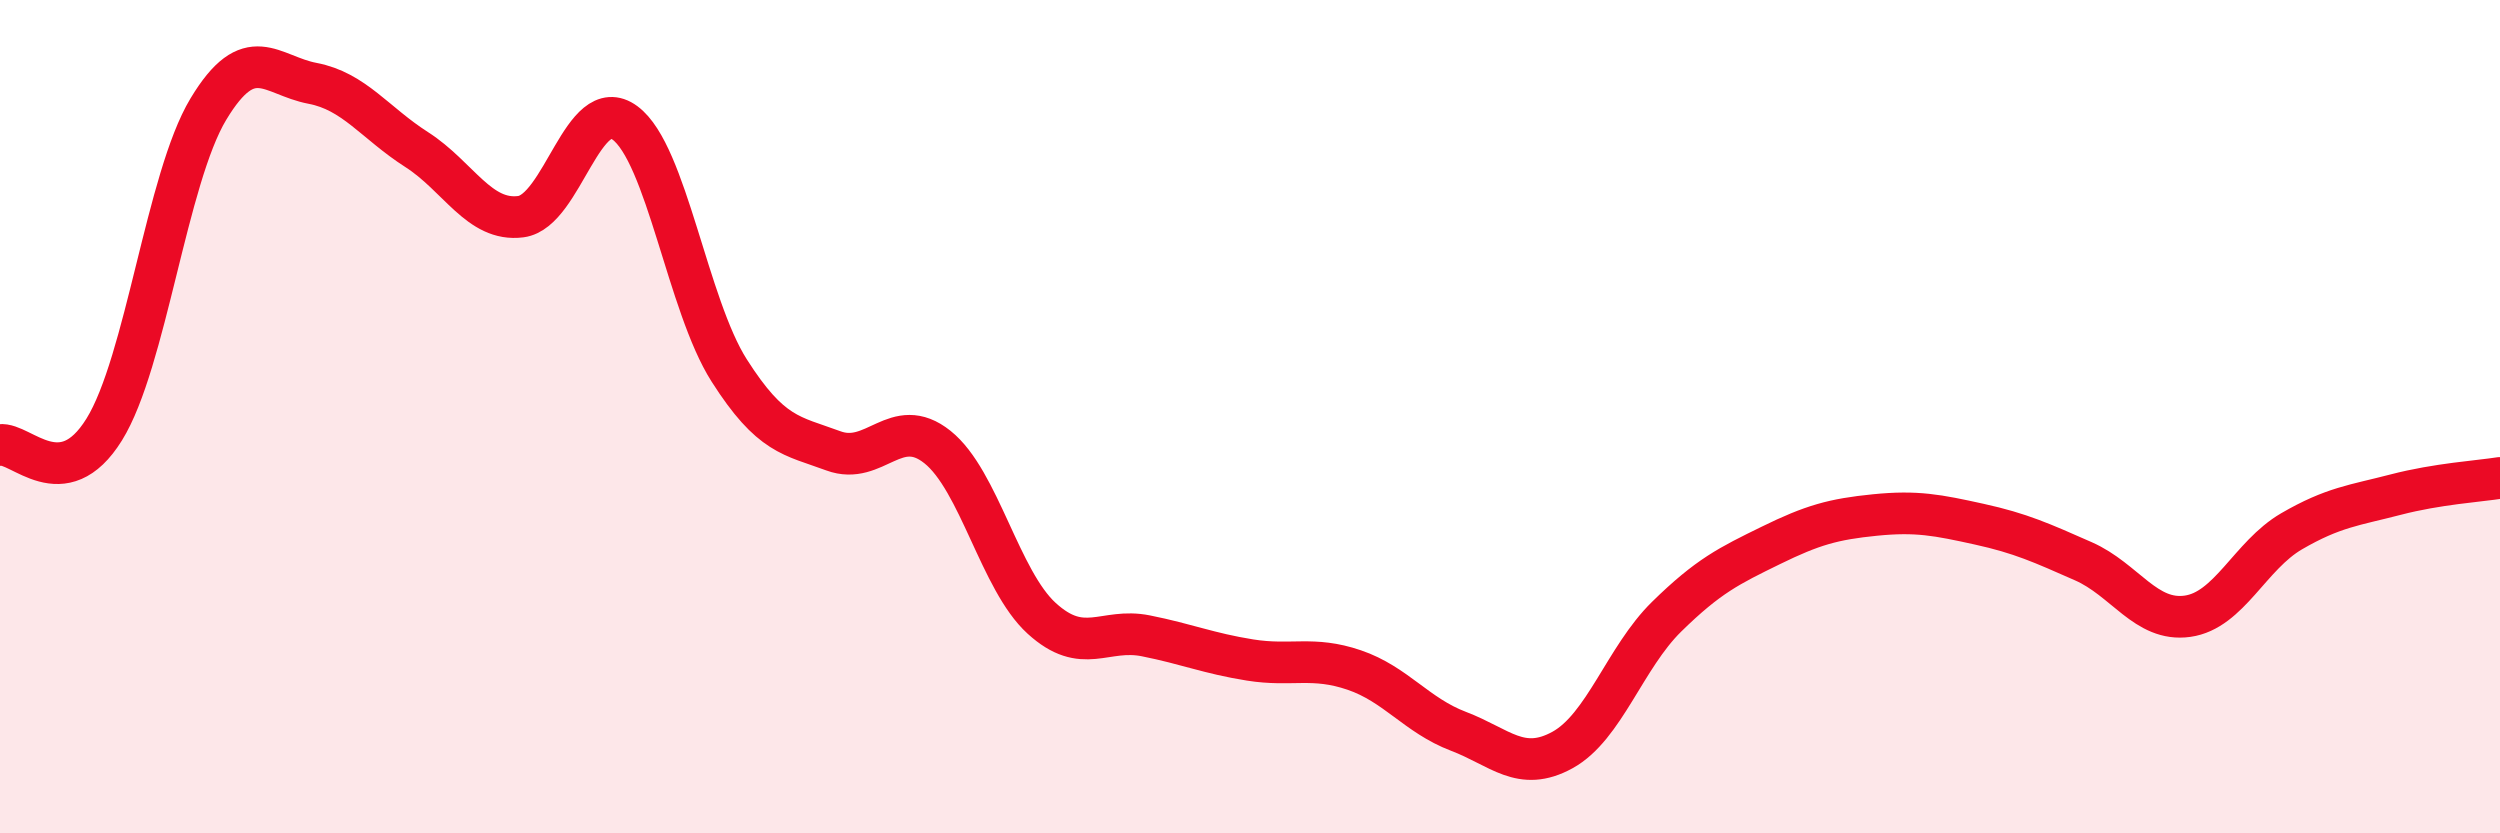
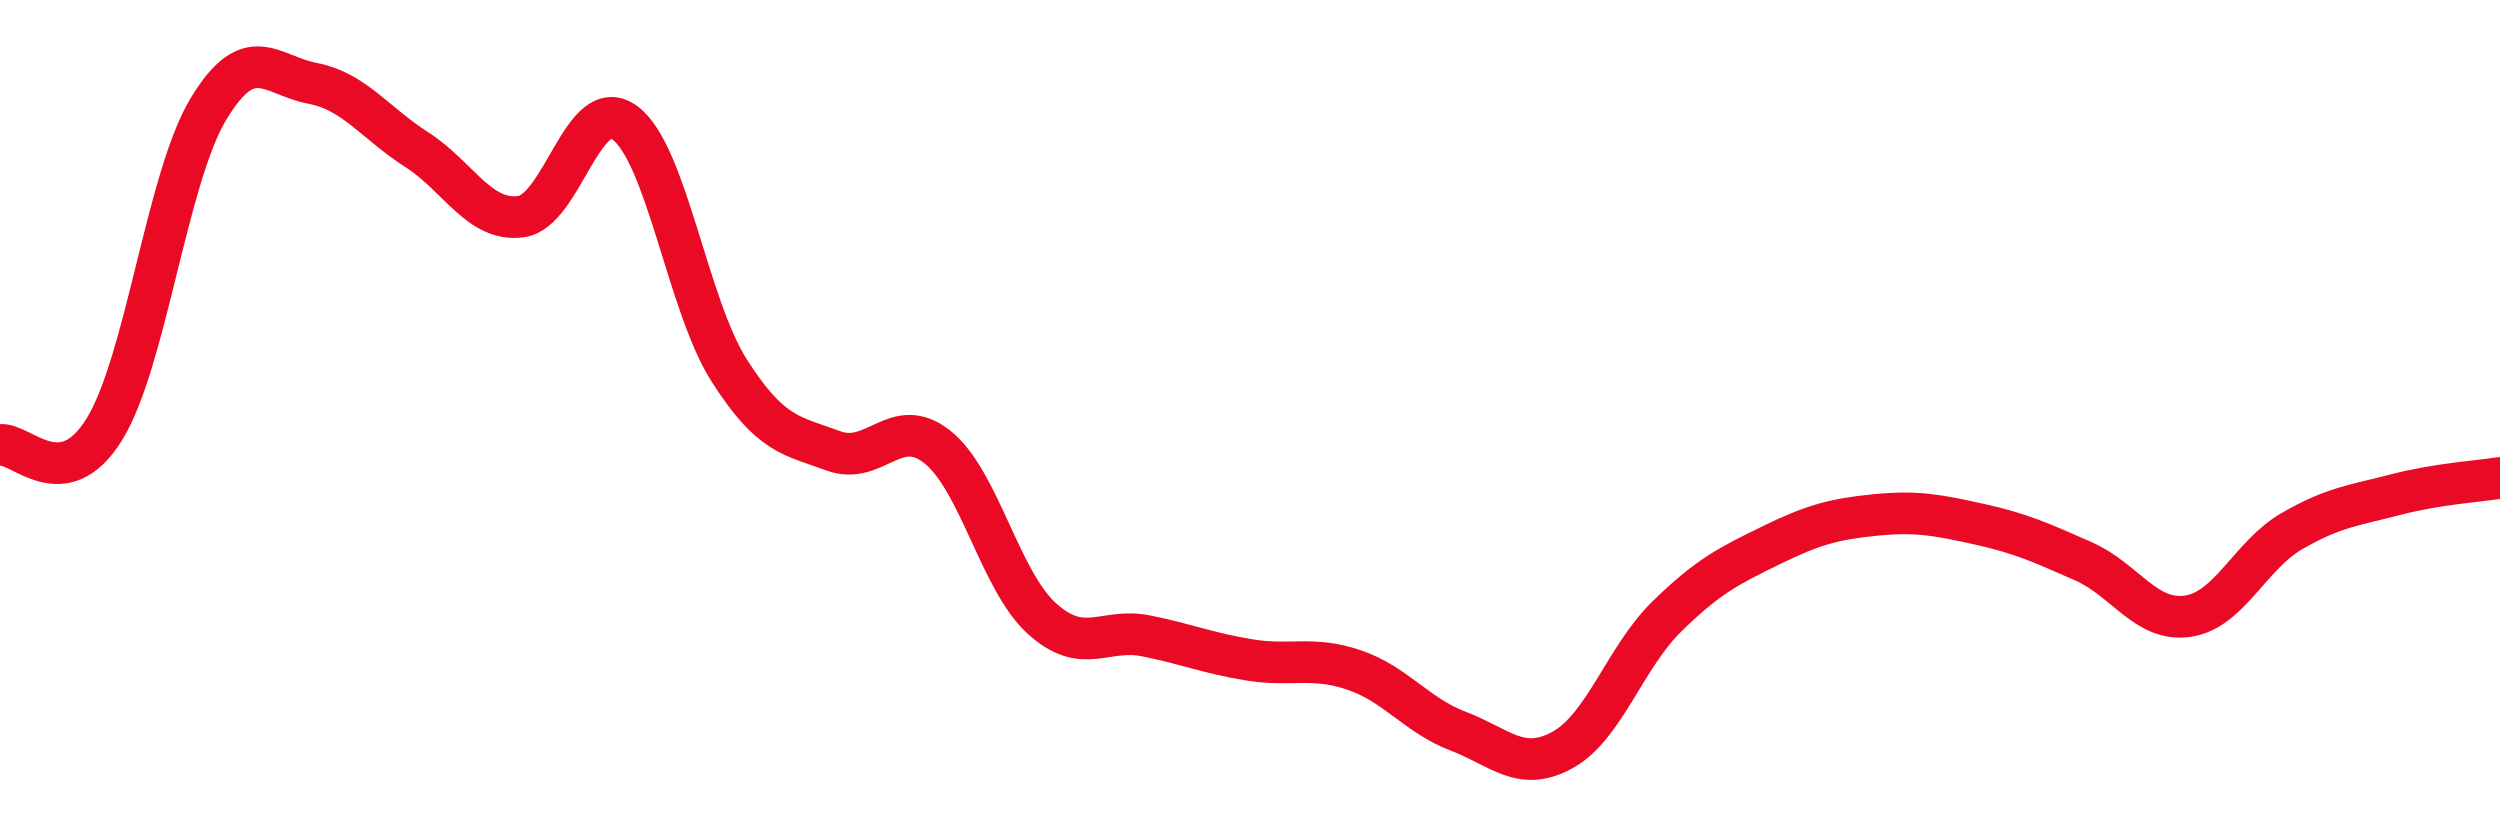
<svg xmlns="http://www.w3.org/2000/svg" width="60" height="20" viewBox="0 0 60 20">
-   <path d="M 0,10.68 C 0.5,10.61 1.5,11.92 2.5,10.31 C 3.5,8.7 4,4.28 5,2.62 C 6,0.96 6.5,1.81 7.5,2 C 8.5,2.19 9,2.95 10,3.59 C 11,4.23 11.5,5.33 12.5,5.2 C 13.5,5.07 14,2.21 15,2.95 C 16,3.69 16.5,7.32 17.5,8.89 C 18.5,10.46 19,10.45 20,10.82 C 21,11.19 21.5,9.93 22.5,10.73 C 23.5,11.53 24,13.93 25,14.84 C 26,15.75 26.5,15.06 27.5,15.26 C 28.5,15.46 29,15.68 30,15.84 C 31,16 31.5,15.74 32.5,16.08 C 33.5,16.42 34,17.17 35,17.55 C 36,17.93 36.5,18.55 37.5,18 C 38.5,17.45 39,15.78 40,14.8 C 41,13.82 41.5,13.58 42.5,13.09 C 43.5,12.6 44,12.46 45,12.36 C 46,12.26 46.5,12.36 47.5,12.58 C 48.5,12.8 49,13.03 50,13.47 C 51,13.91 51.5,14.93 52.5,14.79 C 53.5,14.65 54,13.33 55,12.75 C 56,12.17 56.5,12.13 57.5,11.87 C 58.5,11.61 59.5,11.55 60,11.47L60 20L0 20Z" fill="#EB0A25" opacity="0.1" stroke-linecap="round" stroke-linejoin="round" />
  <path d="M 0,10.68 C 0.5,10.61 1.5,11.92 2.5,10.31 C 3.5,8.7 4,4.28 5,2.62 C 6,0.96 6.5,1.81 7.5,2 C 8.5,2.19 9,2.95 10,3.59 C 11,4.23 11.5,5.33 12.5,5.2 C 13.5,5.07 14,2.21 15,2.95 C 16,3.69 16.5,7.32 17.5,8.89 C 18.5,10.46 19,10.45 20,10.82 C 21,11.19 21.5,9.93 22.5,10.73 C 23.5,11.53 24,13.93 25,14.84 C 26,15.75 26.5,15.06 27.5,15.26 C 28.5,15.46 29,15.68 30,15.84 C 31,16 31.5,15.74 32.5,16.08 C 33.5,16.42 34,17.17 35,17.55 C 36,17.93 36.5,18.55 37.5,18 C 38.5,17.45 39,15.78 40,14.8 C 41,13.82 41.5,13.58 42.5,13.09 C 43.5,12.6 44,12.46 45,12.36 C 46,12.26 46.5,12.36 47.5,12.58 C 48.5,12.8 49,13.03 50,13.47 C 51,13.91 51.5,14.93 52.5,14.79 C 53.5,14.65 54,13.33 55,12.75 C 56,12.17 56.5,12.13 57.5,11.87 C 58.5,11.61 59.5,11.55 60,11.47" stroke="#EB0A25" stroke-width="1" fill="none" stroke-linecap="round" stroke-linejoin="round" />
</svg>